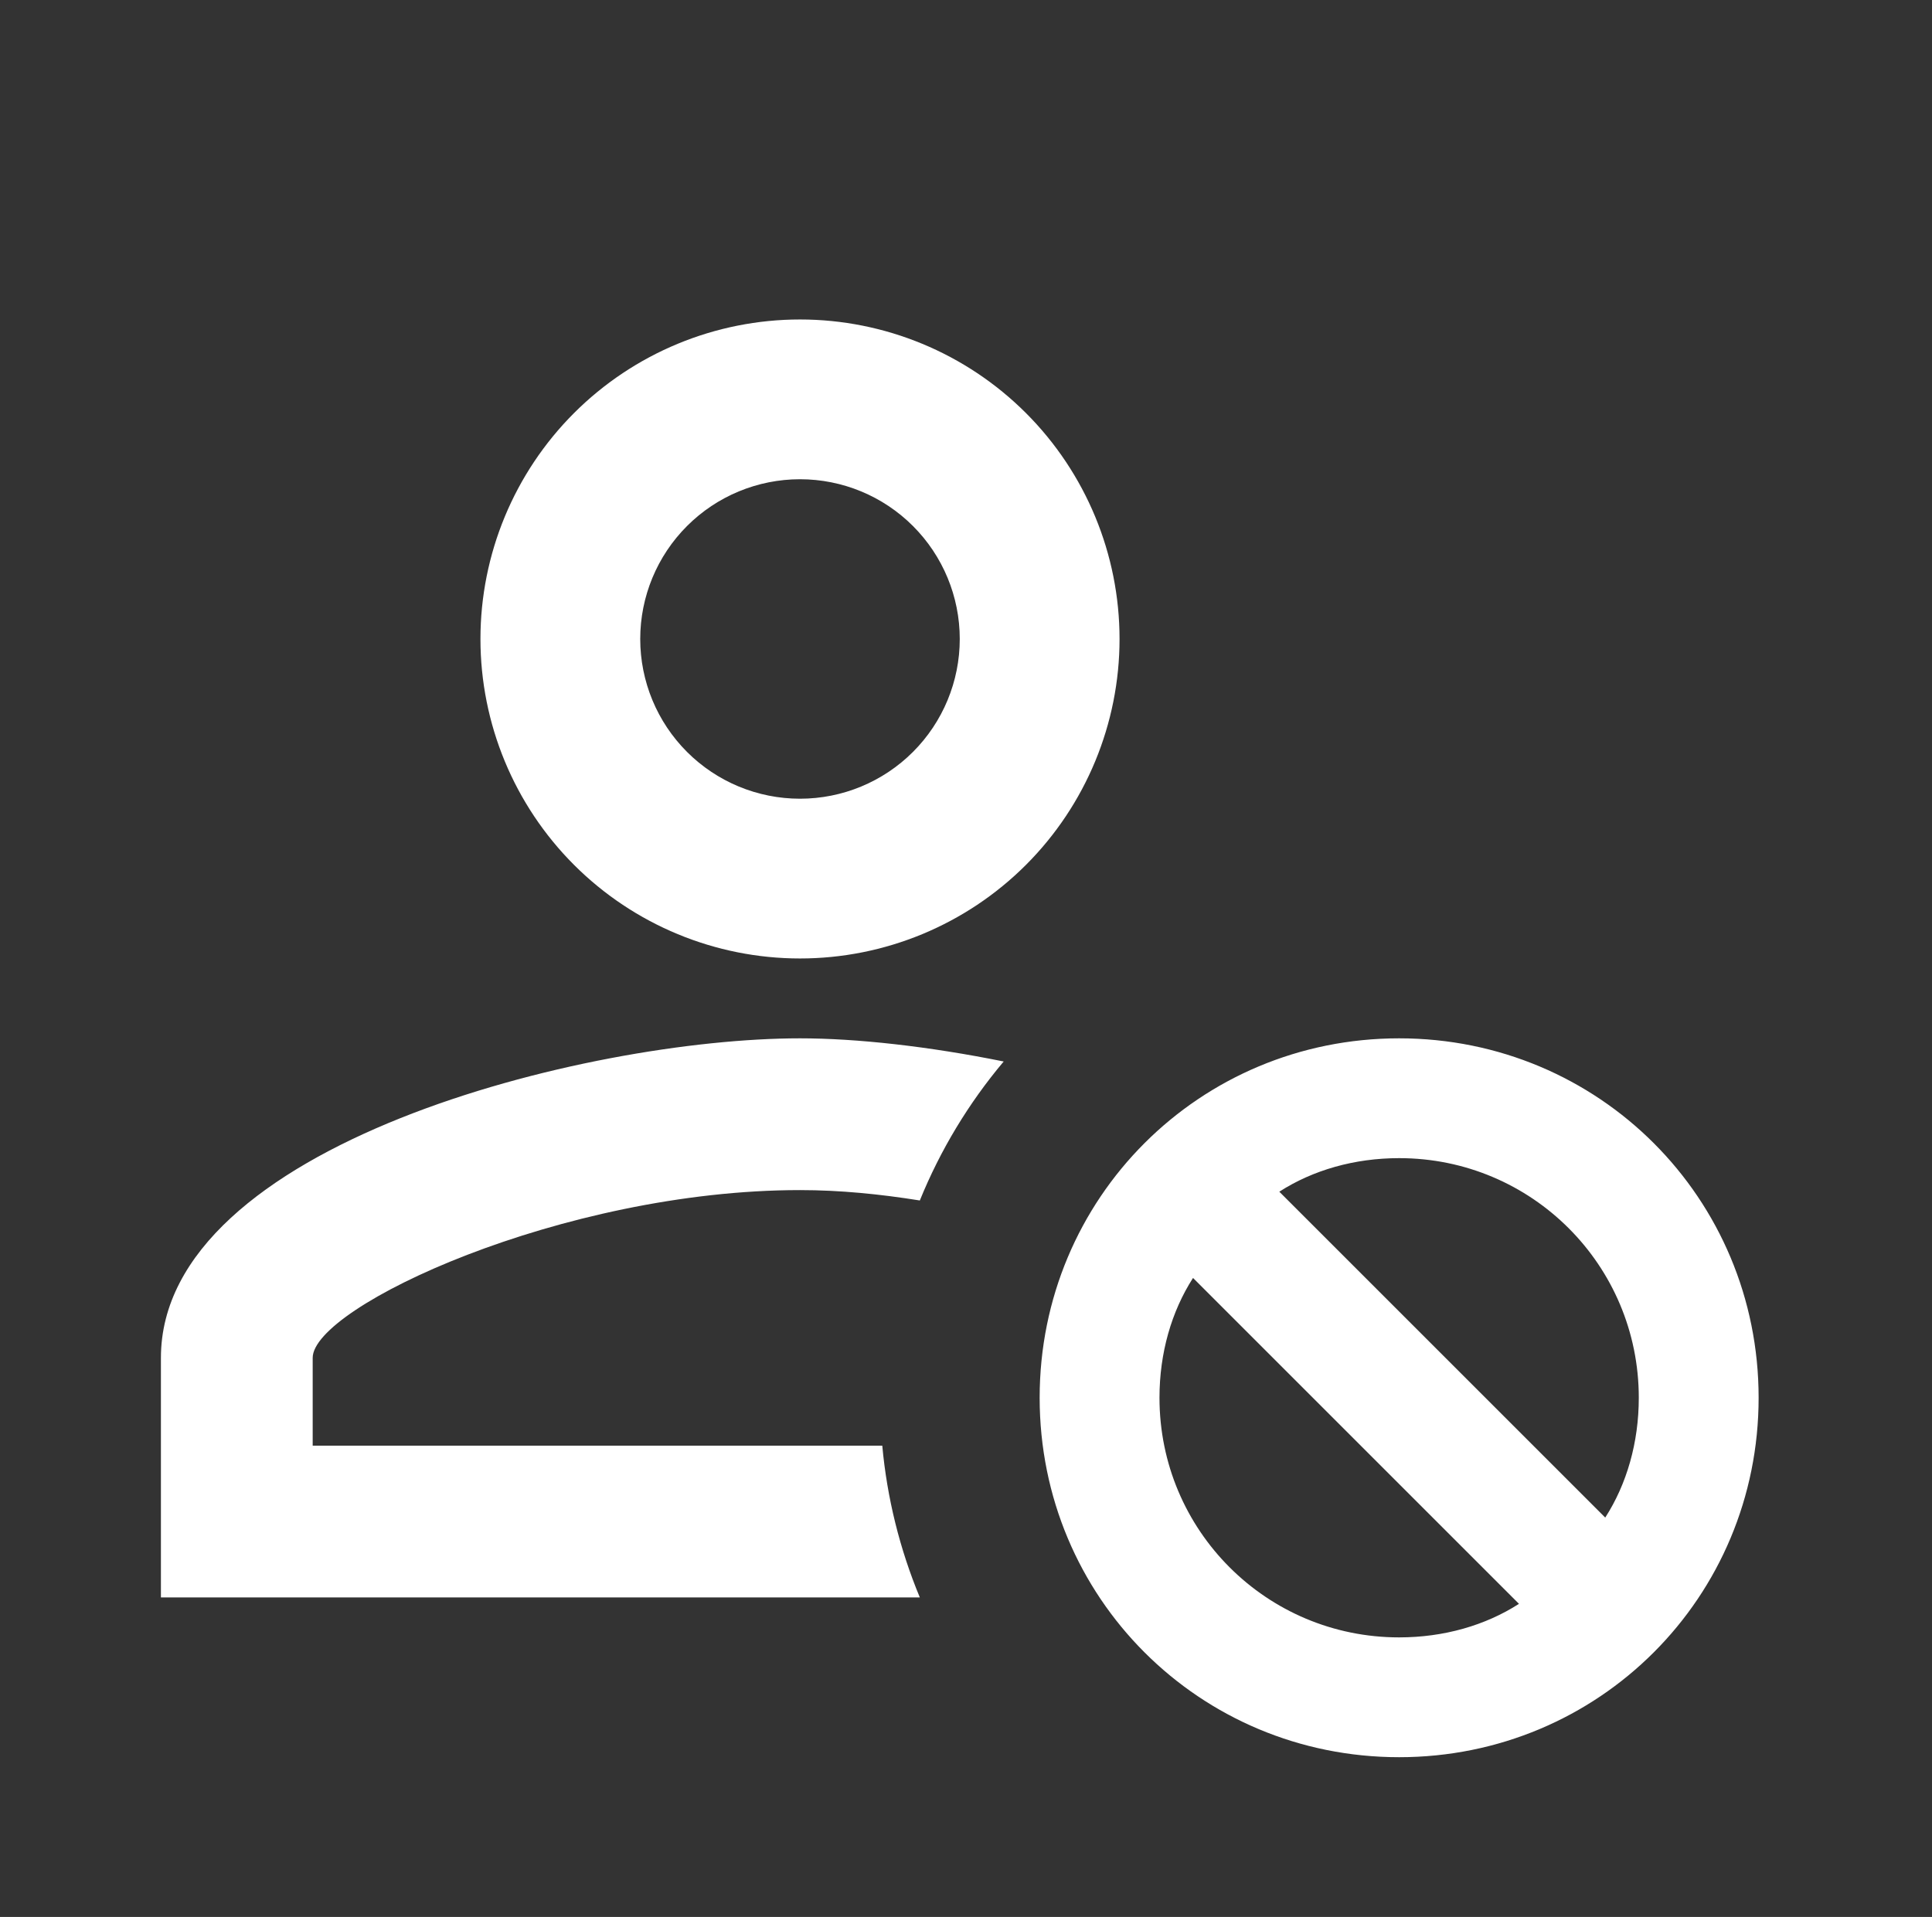
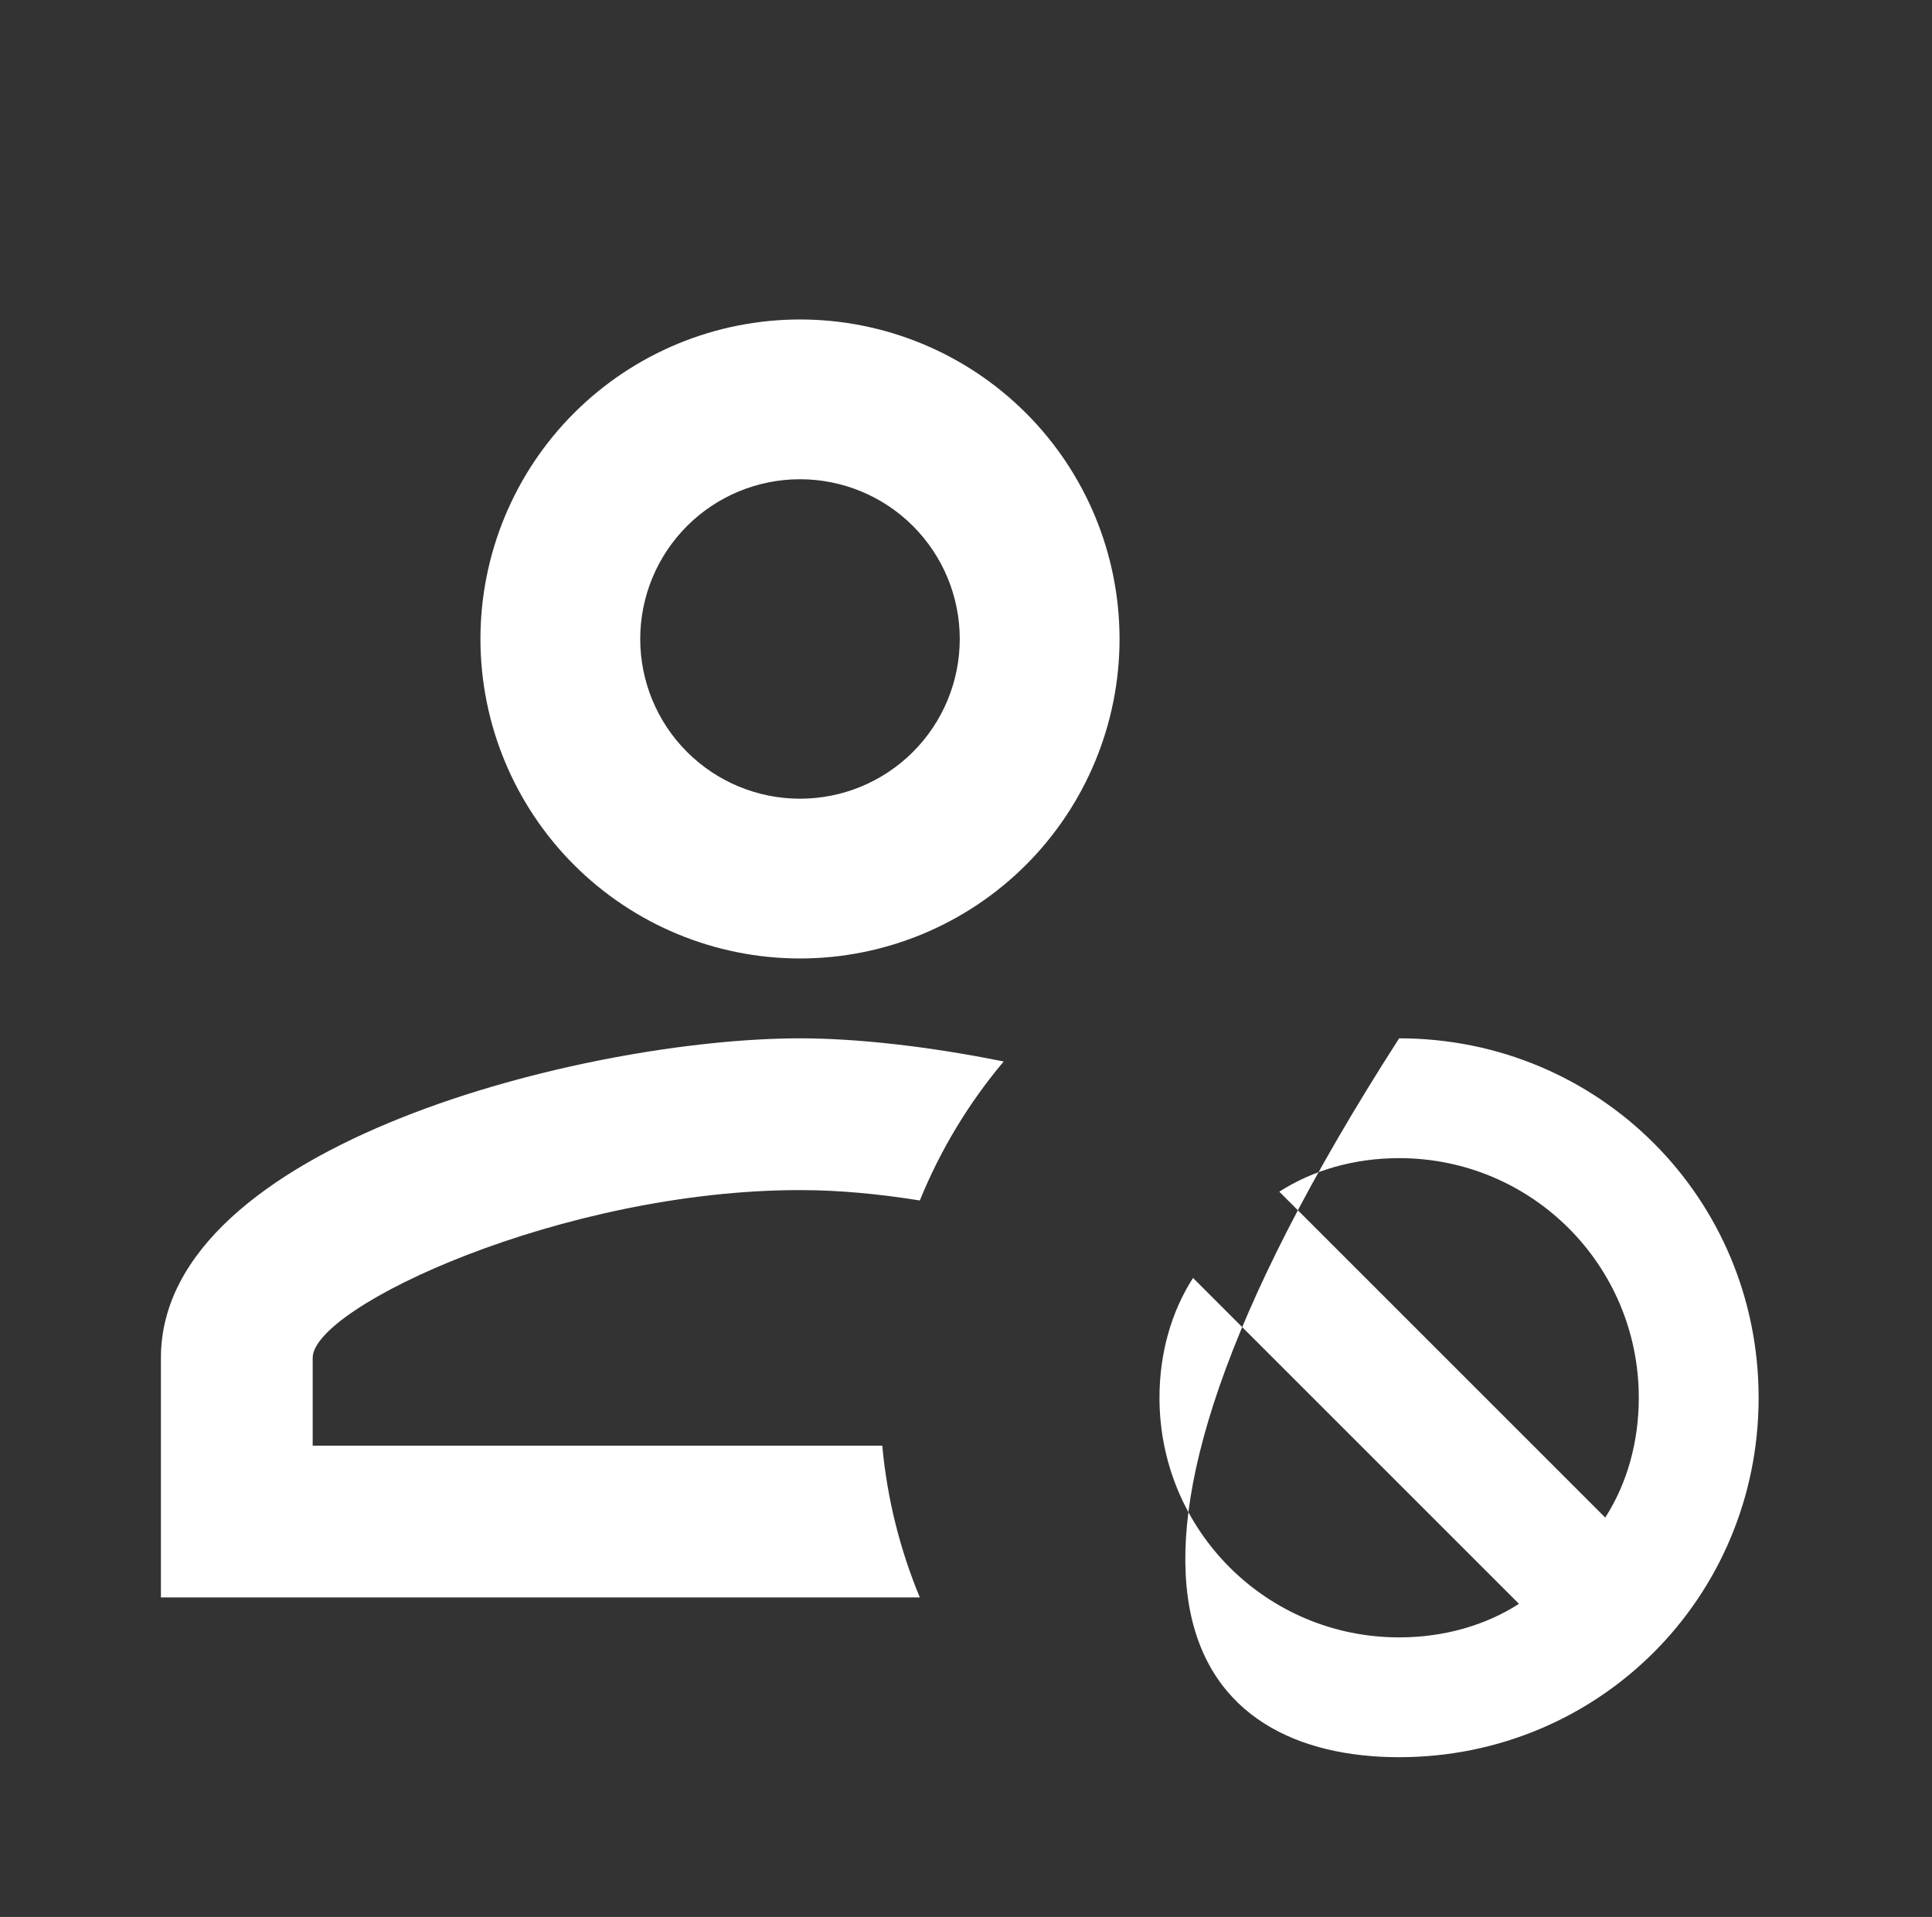
<svg xmlns="http://www.w3.org/2000/svg" width="131" height="130" viewBox="0 0 131 130" fill="none">
  <rect x="0" y="0" width="131" height="130" fill="#333333" stroke="none" />
-   <path d="M54.244 21.666C48.498 21.666 42.987 23.949 38.923 28.012C34.86 32.076 32.577 37.587 32.577 43.333C32.577 49.08 34.86 54.59 38.923 58.654C42.987 62.717 48.498 65 54.244 65C59.99 65 65.501 62.717 69.565 58.654C73.628 54.59 75.911 49.08 75.911 43.333C75.911 37.587 73.628 32.076 69.565 28.012C65.501 23.949 59.99 21.666 54.244 21.666ZM54.244 32.5C57.117 32.5 59.873 33.641 61.904 35.673C63.936 37.705 65.077 40.46 65.077 43.333C65.077 46.206 63.936 48.962 61.904 50.993C59.873 53.025 57.117 54.166 54.244 54.166C51.371 54.166 48.615 53.025 46.584 50.993C44.552 48.962 43.411 46.206 43.411 43.333C43.411 40.46 44.552 37.705 46.584 35.673C48.615 33.641 51.371 32.5 54.244 32.5ZM54.244 70.416C39.782 70.416 10.911 77.621 10.911 92.083V108.333H62.369C61.006 105.051 60.147 101.581 59.823 98.041H21.202V92.083C21.202 88.617 38.157 80.708 54.244 80.708C56.952 80.708 59.661 80.979 62.369 81.412C63.759 77.992 65.678 74.811 68.056 71.987C62.965 70.958 58.09 70.416 54.244 70.416ZM94.869 70.416C81.327 70.416 70.494 81.25 70.494 94.791C70.494 108.333 81.327 119.167 94.869 119.167C108.411 119.167 119.244 108.333 119.244 94.791C119.244 81.25 108.411 70.416 94.869 70.416ZM94.869 78.541C103.861 78.541 111.119 85.8 111.119 94.791C111.119 97.825 110.306 100.642 108.844 102.917L86.744 80.817C89.019 79.354 91.836 78.541 94.869 78.541ZM80.894 86.666L102.994 108.767C100.719 110.229 97.902 111.042 94.869 111.042C85.877 111.042 78.619 103.783 78.619 94.791C78.619 91.758 79.431 88.942 80.894 86.666Z" fill="white" />
+   <path d="M54.244 21.666C48.498 21.666 42.987 23.949 38.923 28.012C34.86 32.076 32.577 37.587 32.577 43.333C32.577 49.08 34.86 54.59 38.923 58.654C42.987 62.717 48.498 65 54.244 65C59.99 65 65.501 62.717 69.565 58.654C73.628 54.59 75.911 49.08 75.911 43.333C75.911 37.587 73.628 32.076 69.565 28.012C65.501 23.949 59.99 21.666 54.244 21.666ZM54.244 32.5C57.117 32.5 59.873 33.641 61.904 35.673C63.936 37.705 65.077 40.46 65.077 43.333C65.077 46.206 63.936 48.962 61.904 50.993C59.873 53.025 57.117 54.166 54.244 54.166C51.371 54.166 48.615 53.025 46.584 50.993C44.552 48.962 43.411 46.206 43.411 43.333C43.411 40.46 44.552 37.705 46.584 35.673C48.615 33.641 51.371 32.5 54.244 32.5ZM54.244 70.416C39.782 70.416 10.911 77.621 10.911 92.083V108.333H62.369C61.006 105.051 60.147 101.581 59.823 98.041H21.202V92.083C21.202 88.617 38.157 80.708 54.244 80.708C56.952 80.708 59.661 80.979 62.369 81.412C63.759 77.992 65.678 74.811 68.056 71.987C62.965 70.958 58.09 70.416 54.244 70.416ZM94.869 70.416C70.494 108.333 81.327 119.167 94.869 119.167C108.411 119.167 119.244 108.333 119.244 94.791C119.244 81.25 108.411 70.416 94.869 70.416ZM94.869 78.541C103.861 78.541 111.119 85.8 111.119 94.791C111.119 97.825 110.306 100.642 108.844 102.917L86.744 80.817C89.019 79.354 91.836 78.541 94.869 78.541ZM80.894 86.666L102.994 108.767C100.719 110.229 97.902 111.042 94.869 111.042C85.877 111.042 78.619 103.783 78.619 94.791C78.619 91.758 79.431 88.942 80.894 86.666Z" fill="white" />
</svg>